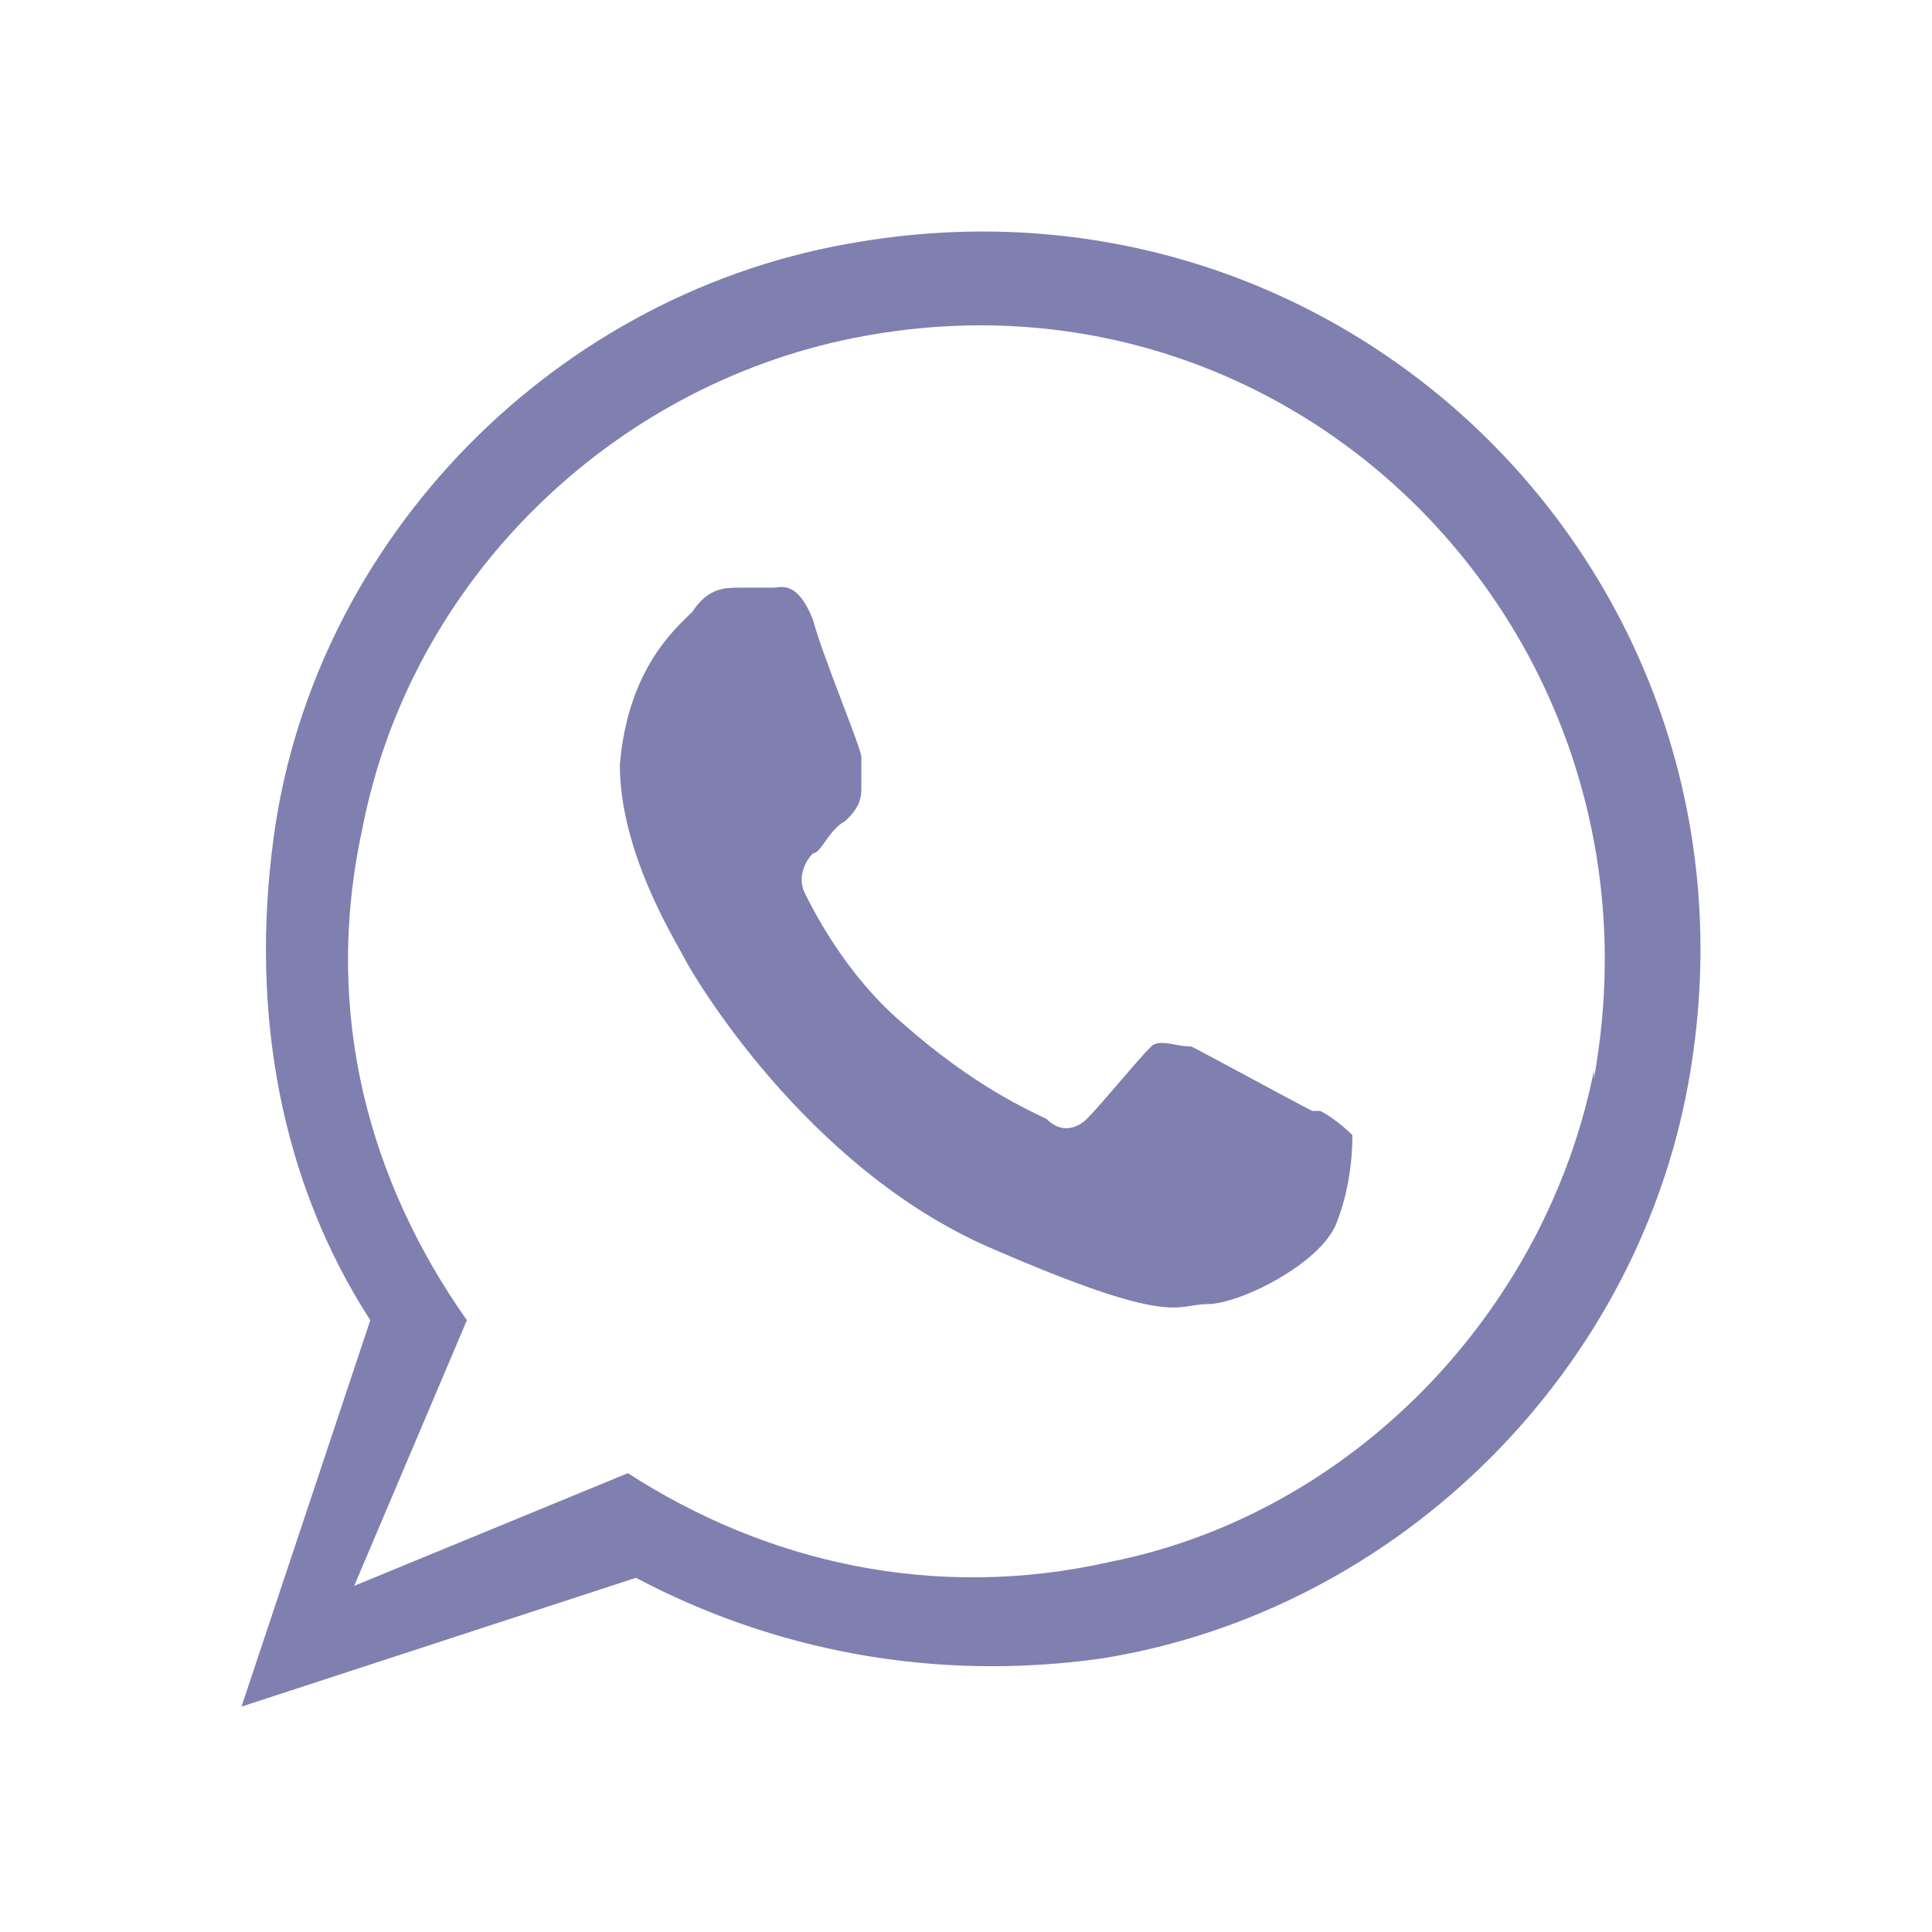
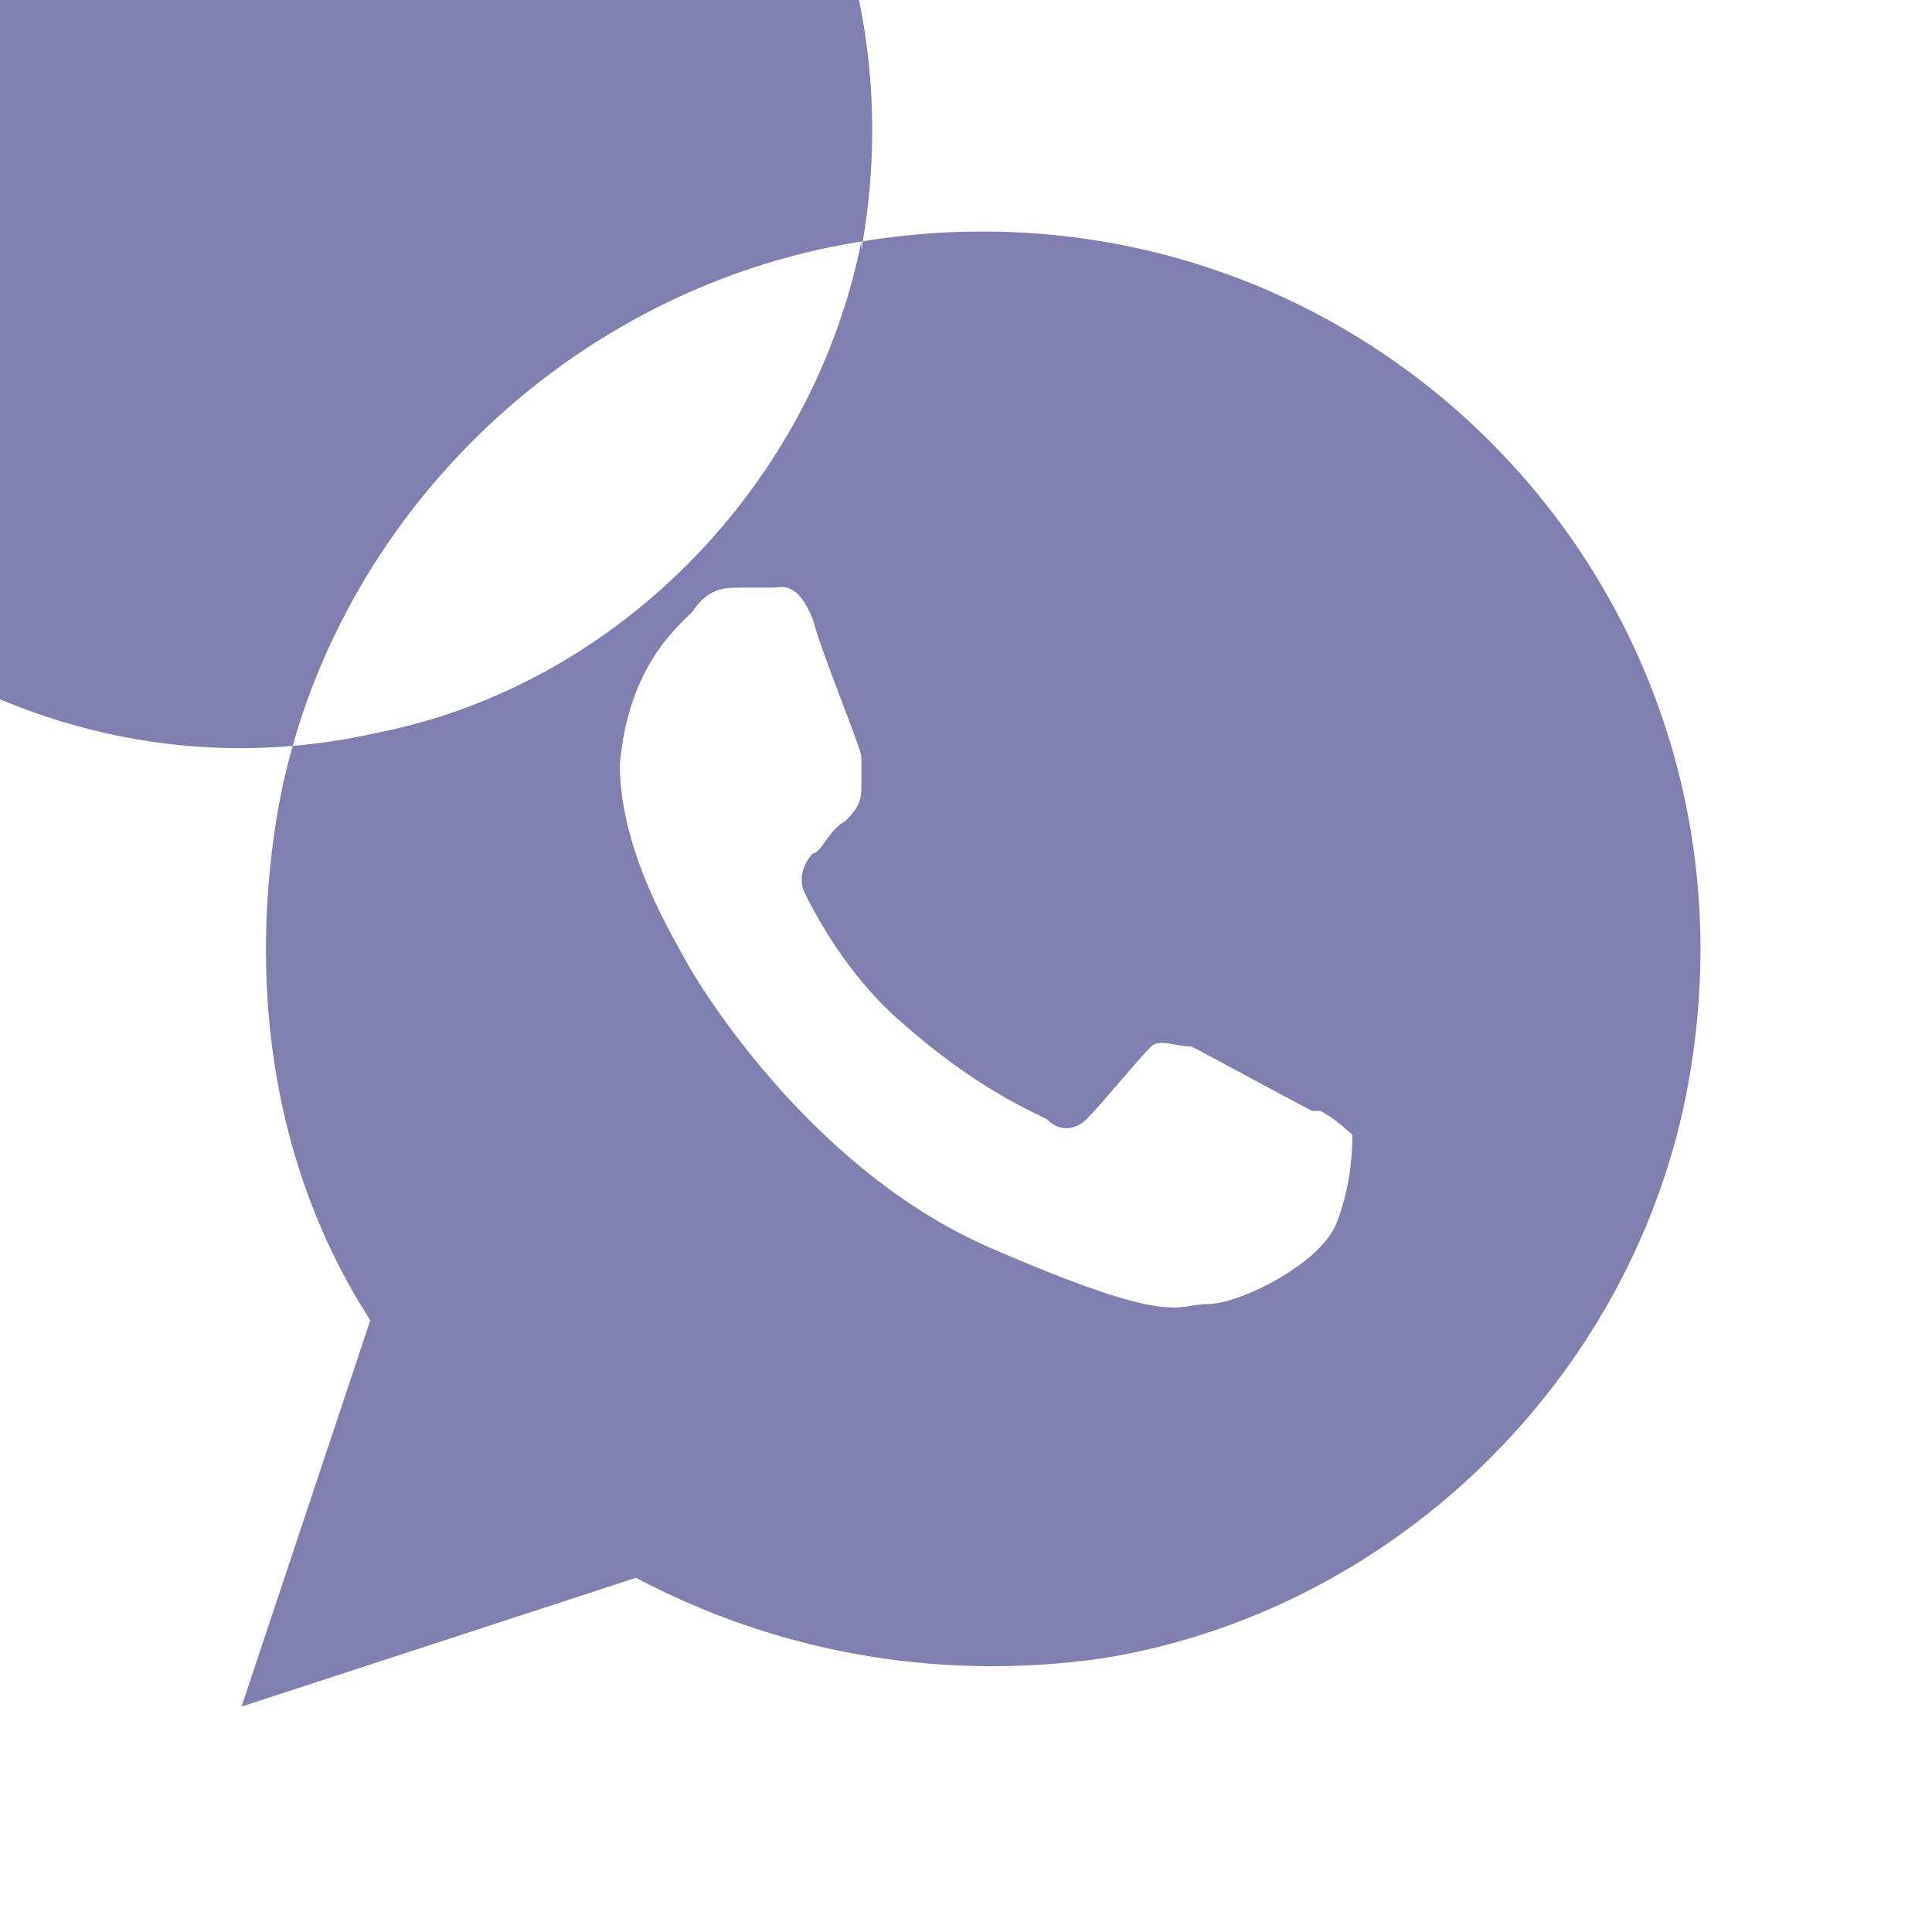
<svg xmlns="http://www.w3.org/2000/svg" version="1.1" viewBox="0 0 24 24">
  <defs>
    <style>
      .cls-1 {
        fill: #7f80b0;
        fill-rule: evenodd;
      }
    </style>
  </defs>
  <g>
    <g id="Layer_1">
-       <path class="cls-1" d="M10.7,3c-3.8.6-6.8,3.7-7.3,7.4-.3,2.2.1,4.3,1.2,6l-1.6,4.8,4.9-1.6c1.7.9,3.7,1.3,5.8,1,3.7-.6,6.7-3.6,7.3-7.3,1-6.1-4.2-11.3-10.3-10.3ZM19.8,13.3c-.6,3-3,5.5-6,6.1-2.2.5-4.3,0-6-1.1l-3.4,1.4,1.4-3.3c-1.2-1.7-1.8-3.8-1.3-6.1.6-3.1,3.1-5.5,6.1-6.1,5.5-1.1,10.2,3.7,9.2,9.2ZM16.3,13.8c-.2-.1-1.3-.7-1.5-.8-.2,0-.4-.1-.5,0-.2.2-.6.7-.8.9-.1.1-.3.2-.5,0-.2-.1-.9-.4-1.8-1.2-.7-.6-1.1-1.4-1.2-1.6-.1-.2,0-.4.1-.5.1,0,.2-.3.4-.4.1-.1.2-.2.2-.4s0-.3,0-.4c0-.1-.5-1.3-.6-1.7-.2-.5-.4-.4-.5-.4-.1,0-.3,0-.4,0-.2,0-.4,0-.6.3-.2.2-.8.7-.9,1.9,0,1.1.7,2.2.8,2.4.1.2,1.5,2.6,3.8,3.6,2.3,1,2.3.7,2.7.7.4,0,1.4-.5,1.6-1,.2-.5.2-1,.2-1.1,0,0-.2-.2-.4-.3Z" />
+       <path class="cls-1" d="M10.7,3c-3.8.6-6.8,3.7-7.3,7.4-.3,2.2.1,4.3,1.2,6l-1.6,4.8,4.9-1.6c1.7.9,3.7,1.3,5.8,1,3.7-.6,6.7-3.6,7.3-7.3,1-6.1-4.2-11.3-10.3-10.3Zc-.6,3-3,5.5-6,6.1-2.2.5-4.3,0-6-1.1l-3.4,1.4,1.4-3.3c-1.2-1.7-1.8-3.8-1.3-6.1.6-3.1,3.1-5.5,6.1-6.1,5.5-1.1,10.2,3.7,9.2,9.2ZM16.3,13.8c-.2-.1-1.3-.7-1.5-.8-.2,0-.4-.1-.5,0-.2.2-.6.7-.8.9-.1.1-.3.2-.5,0-.2-.1-.9-.4-1.8-1.2-.7-.6-1.1-1.4-1.2-1.6-.1-.2,0-.4.1-.5.1,0,.2-.3.4-.4.1-.1.2-.2.2-.4s0-.3,0-.4c0-.1-.5-1.3-.6-1.7-.2-.5-.4-.4-.5-.4-.1,0-.3,0-.4,0-.2,0-.4,0-.6.3-.2.2-.8.7-.9,1.9,0,1.1.7,2.2.8,2.4.1.2,1.5,2.6,3.8,3.6,2.3,1,2.3.7,2.7.7.4,0,1.4-.5,1.6-1,.2-.5.2-1,.2-1.1,0,0-.2-.2-.4-.3Z" />
    </g>
  </g>
</svg>